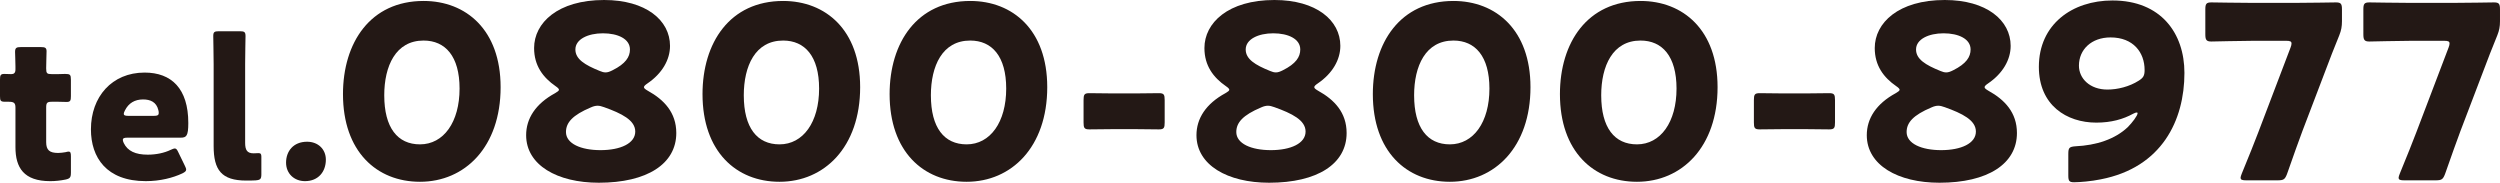
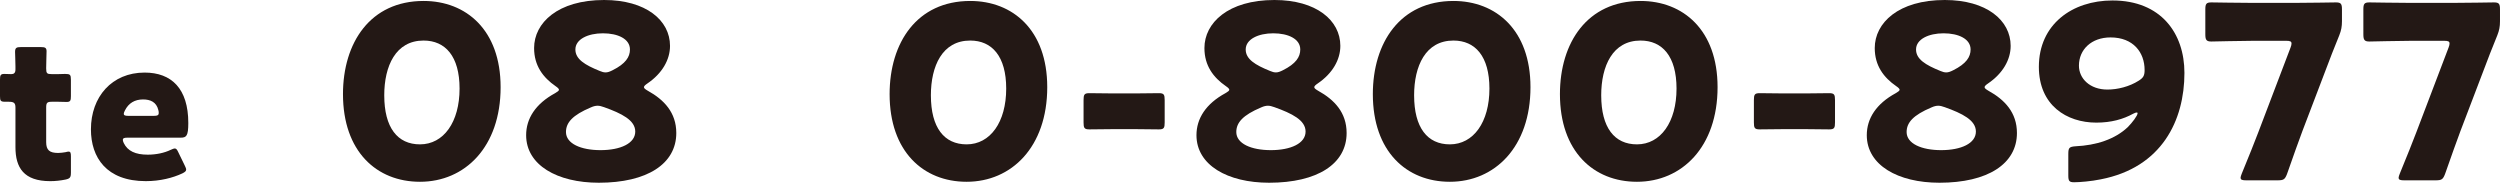
<svg xmlns="http://www.w3.org/2000/svg" id="uuid-80d0068c-34dc-4206-8e34-589b90bd7555" data-name="レイヤー_2" width="418.44" height="30.586" viewBox="0 0 418.44 30.586">
  <defs>
    <style>
      .uuid-e4785680-ac64-4163-9dc0-60f1269d97fd {
        fill: #231815;
      }
    </style>
  </defs>
  <g id="uuid-fc313791-aa29-4e2a-b4aa-37c002bec9ff" data-name="レイヤー_1">
    <g>
      <path class="uuid-e4785680-ac64-4163-9dc0-60f1269d97fd" d="M11.866,28.93c0,.775-.161.97-.938,1.132-.809.161-1.648.258-2.521.258-4.43,0-5.82-2.263-5.82-5.69v-6.628c0-.809-.291-.971-1.164-.971h-.55c-.775,0-.873-.161-.873-.938v-2.78c0-.712.098-.938.712-.938.291,0,.743.032,1.164.032.452,0,.711-.194.711-.776v-.518c0-.905-.064-2.004-.064-2.425,0-.679.226-.808.97-.808h3.362c.712,0,.938.129.938.711,0,.42-.065,2.069-.065,2.846,0,.84.13.97.938.97h1.067c.355,0,.905-.032,1.164-.032.841,0,.97.129.97.97v2.748c0,.744-.097.971-.711.971-.42,0-1.002-.033-1.423-.033h-1.034c-.809,0-.971.162-.971.971v5.787c0,1.326.55,1.811,2.005,1.811.421,0,.809-.064,1.229-.129.227-.064.389-.097.518-.097.323,0,.388.226.388.808v2.749Z" />
      <path class="uuid-e4785680-ac64-4163-9dc0-60f1269d97fd" d="M30.933,27.733c.129.259.226.484.226.646,0,.259-.193.42-.646.646-1.584.744-3.718,1.293-6.111,1.293-6.596,0-9.183-3.977-9.183-8.665,0-5.432,3.492-9.506,8.989-9.506,4.494,0,7.308,2.684,7.308,8.439,0,2.198-.324,2.457-1.294,2.457h-8.924c-.518,0-.744.097-.744.355,0,.162.065.323.162.55.646,1.325,1.94,1.939,4.01,1.939,1.422,0,2.78-.291,3.848-.808.291-.13.517-.227.679-.227.259,0,.388.194.614.679l1.067,2.199ZM26.567,18.906c0-.13,0-.259-.064-.485-.324-1.357-1.358-1.778-2.555-1.778-1.391,0-2.425.614-3.039,1.843-.13.259-.194.421-.194.582,0,.227.227.323.743.323h4.301c.582,0,.809-.097.809-.484Z" />
-       <path class="uuid-e4785680-ac64-4163-9dc0-60f1269d97fd" d="M42.776,30.19c-.518.032-1.034.032-1.552.032-4.171,0-5.465-1.778-5.465-5.787v-13.71c0-1.325-.064-4.462-.064-4.688,0-.679.194-.808.938-.808h3.524c.744,0,.938.129.938.808,0,.227-.064,3.363-.064,4.688v13.16c0,1.229.323,1.778,1.423,1.778.291,0,.712-.032.809-.032.355,0,.484.129.484.582v2.941c0,.809-.161.971-.97,1.035Z" />
-       <path class="uuid-e4785680-ac64-4163-9dc0-60f1269d97fd" d="M54.541,26.73c0,2.005-1.261,3.589-3.492,3.589-1.811,0-3.169-1.261-3.169-3.104,0-1.875,1.196-3.492,3.524-3.492,1.811,0,3.137,1.229,3.137,3.007Z" />
      <path class="uuid-e4785680-ac64-4163-9dc0-60f1269d97fd" d="M83.791,14.586c0,10.021-5.98,15.839-13.495,15.839-7.273,0-12.89-5.091-12.89-14.667C57.406,7.151,61.972.161,70.901.161c7.111,0,12.89,4.849,12.89,14.425ZM64.315,15.96c0,5.414,2.223,8.202,5.98,8.202,3.959,0,6.626-3.718,6.626-9.334,0-5.414-2.384-8.041-6.021-8.041-4.687,0-6.586,4.283-6.586,9.173Z" />
      <path class="uuid-e4785680-ac64-4163-9dc0-60f1269d97fd" d="M107.781,14.586c0,.202.242.363.646.605,2.707,1.495,4.768,3.637,4.768,7.071,0,5.172-4.889,8.323-12.97,8.323-6.95,0-12.162-2.949-12.162-7.959,0-2.788,1.576-5.253,4.849-7.031.404-.242.646-.404.646-.565s-.202-.363-.565-.606c-2.102-1.454-3.597-3.434-3.597-6.384,0-4.202,3.96-8.04,11.718-8.04,6.99,0,11.031,3.394,11.031,7.677,0,2.303-1.293,4.606-3.799,6.303-.363.243-.565.444-.565.606ZM100.023,17.697c-.323,0-.687.08-1.132.282-3.07,1.293-4.161,2.546-4.161,4.122,0,1.939,2.505,3.03,5.778,3.03,3.354,0,5.818-1.132,5.818-3.111,0-1.899-2.264-3.03-5.213-4.081-.444-.162-.768-.242-1.091-.242ZM100.912,5.575c-2.465,0-4.606.97-4.606,2.707,0,1.616,1.576,2.586,4.081,3.597.364.161.688.242.97.242.364,0,.688-.121,1.172-.363,2.182-1.092,2.909-2.223,2.909-3.476,0-1.777-2.021-2.707-4.525-2.707Z" />
-       <path class="uuid-e4785680-ac64-4163-9dc0-60f1269d97fd" d="M143.969,14.586c0,10.021-5.98,15.839-13.495,15.839-7.273,0-12.89-5.091-12.89-14.667,0-8.606,4.565-15.597,13.495-15.597,7.111,0,12.89,4.849,12.89,14.425ZM124.493,15.96c0,5.414,2.223,8.202,5.98,8.202,3.959,0,6.626-3.718,6.626-9.334,0-5.414-2.384-8.041-6.021-8.041-4.687,0-6.586,4.283-6.586,9.173Z" />
-       <path class="uuid-e4785680-ac64-4163-9dc0-60f1269d97fd" d="M175.284,14.586c0,10.021-5.98,15.839-13.495,15.839-7.273,0-12.89-5.091-12.89-14.667,0-8.606,4.565-15.597,13.495-15.597,7.111,0,12.89,4.849,12.89,14.425ZM155.809,15.96c0,5.414,2.223,8.202,5.98,8.202,3.959,0,6.626-3.718,6.626-9.334,0-5.414-2.384-8.041-6.021-8.041-4.687,0-6.586,4.283-6.586,9.173Z" />
+       <path class="uuid-e4785680-ac64-4163-9dc0-60f1269d97fd" d="M175.284,14.586c0,10.021-5.98,15.839-13.495,15.839-7.273,0-12.89-5.091-12.89-14.667,0-8.606,4.565-15.597,13.495-15.597,7.111,0,12.89,4.849,12.89,14.425M155.809,15.96c0,5.414,2.223,8.202,5.98,8.202,3.959,0,6.626-3.718,6.626-9.334,0-5.414-2.384-8.041-6.021-8.041-4.687,0-6.586,4.283-6.586,9.173Z" />
      <path class="uuid-e4785680-ac64-4163-9dc0-60f1269d97fd" d="M186.212,21.616c-1.415,0-3.354.04-3.879.04-.849,0-.971-.242-.971-1.171v-3.718c0-.93.122-1.172.971-1.172.524,0,2.464.041,3.879.041h3.879c1.414,0,3.354-.041,3.879-.041.848,0,.969.242.969,1.172v3.718c0,.929-.121,1.171-.969,1.171-.525,0-2.465-.04-3.879-.04h-3.879Z" />
      <path class="uuid-e4785680-ac64-4163-9dc0-60f1269d97fd" d="M219.977,14.586c0,.202.242.363.646.605,2.707,1.495,4.768,3.637,4.768,7.071,0,5.172-4.889,8.323-12.97,8.323-6.95,0-12.162-2.949-12.162-7.959,0-2.788,1.576-5.253,4.849-7.031.404-.242.646-.404.646-.565s-.202-.363-.565-.606c-2.102-1.454-3.597-3.434-3.597-6.384,0-4.202,3.96-8.04,11.718-8.04,6.99,0,11.031,3.394,11.031,7.677,0,2.303-1.293,4.606-3.799,6.303-.363.243-.565.444-.565.606ZM212.219,17.697c-.323,0-.687.08-1.132.282-3.07,1.293-4.161,2.546-4.161,4.122,0,1.939,2.505,3.03,5.778,3.03,3.354,0,5.818-1.132,5.818-3.111,0-1.899-2.264-3.03-5.213-4.081-.444-.162-.768-.242-1.091-.242ZM213.107,5.575c-2.465,0-4.606.97-4.606,2.707,0,1.616,1.576,2.586,4.081,3.597.364.161.688.242.97.242.364,0,.688-.121,1.172-.363,2.182-1.092,2.909-2.223,2.909-3.476,0-1.777-2.021-2.707-4.525-2.707Z" />
      <path class="uuid-e4785680-ac64-4163-9dc0-60f1269d97fd" d="M256.165,14.586c0,10.021-5.98,15.839-13.495,15.839-7.273,0-12.89-5.091-12.89-14.667,0-8.606,4.565-15.597,13.495-15.597,7.111,0,12.89,4.849,12.89,14.425ZM236.689,15.96c0,5.414,2.223,8.202,5.98,8.202,3.959,0,6.626-3.718,6.626-9.334,0-5.414-2.384-8.041-6.021-8.041-4.687,0-6.586,4.283-6.586,9.173Z" />
      <path class="uuid-e4785680-ac64-4163-9dc0-60f1269d97fd" d="M287.48,14.586c0,10.021-5.98,15.839-13.495,15.839-7.273,0-12.89-5.091-12.89-14.667,0-8.606,4.565-15.597,13.495-15.597,7.111,0,12.89,4.849,12.89,14.425ZM268.005,15.96c0,5.414,2.223,8.202,5.98,8.202,3.959,0,6.626-3.718,6.626-9.334,0-5.414-2.384-8.041-6.021-8.041-4.687,0-6.586,4.283-6.586,9.173Z" />
      <path class="uuid-e4785680-ac64-4163-9dc0-60f1269d97fd" d="M298.407,21.616c-1.414,0-3.354.04-3.879.04-.848,0-.969-.242-.969-1.171v-3.718c0-.93.121-1.172.969-1.172.525,0,2.465.041,3.879.041h3.879c1.415,0,3.354-.041,3.879-.041.849,0,.971.242.971,1.172v3.718c0,.929-.122,1.171-.971,1.171-.524,0-2.464-.04-3.879-.04h-3.879Z" />
      <path class="uuid-e4785680-ac64-4163-9dc0-60f1269d97fd" d="M332.173,14.586c0,.202.242.363.646.605,2.707,1.495,4.768,3.637,4.768,7.071,0,5.172-4.889,8.323-12.97,8.323-6.95,0-12.162-2.949-12.162-7.959,0-2.788,1.576-5.253,4.849-7.031.404-.242.646-.404.646-.565s-.202-.363-.565-.606c-2.102-1.454-3.597-3.434-3.597-6.384,0-4.202,3.96-8.04,11.718-8.04,6.99,0,11.03,3.394,11.03,7.677,0,2.303-1.293,4.606-3.798,6.303-.363.243-.565.444-.565.606ZM324.415,17.697c-.323,0-.687.08-1.131.282-3.071,1.293-4.162,2.546-4.162,4.122,0,1.939,2.505,3.03,5.777,3.03,3.354,0,5.818-1.132,5.818-3.111,0-1.899-2.262-3.03-5.212-4.081-.444-.162-.768-.242-1.091-.242ZM325.304,5.575c-2.465,0-4.605.97-4.605,2.707,0,1.616,1.575,2.586,4.08,3.597.364.161.688.242.97.242.364,0,.688-.121,1.172-.363,2.183-1.092,2.909-2.223,2.909-3.476,0-1.777-2.02-2.707-4.525-2.707Z" />
      <path class="uuid-e4785680-ac64-4163-9dc0-60f1269d97fd" d="M353.58.08c8.122,0,12.041,5.495,12.041,12.122,0,7.919-3.758,15.839-14.021,17.818-1.535.323-3.556.485-4.444.485-.809,0-.97-.202-.97-1.132v-3.596c0-1.051.161-1.212,1.212-1.293,3.475-.162,6.586-1.172,8.728-3.192.768-.768,1.656-1.939,1.656-2.344,0-.08-.04-.121-.121-.121-.121,0-.323.041-.605.202-1.697.93-3.678,1.495-6.183,1.495-4.97,0-9.616-2.909-9.616-9.334,0-7.111,5.576-11.111,12.323-11.111ZM353.257,6.263c-3.191,0-5.293,2.02-5.293,4.728,0,2.141,1.818,4,4.768,4,1.697,0,3.678-.485,5.253-1.495.768-.485.97-.849.97-1.778,0-2.949-1.898-5.454-5.697-5.454Z" />
      <path class="uuid-e4785680-ac64-4163-9dc0-60f1269d97fd" d="M385.323,22.061c-.688,1.859-1.334,3.637-2.505,6.99-.364.97-.566,1.132-1.616,1.132h-5.253c-.646,0-.93-.081-.93-.444,0-.162.081-.364.202-.688,1.334-3.232,2.061-5.091,2.748-6.869l5.414-14.223c.121-.282.161-.525.161-.687,0-.363-.282-.444-.929-.444h-5.414c-2.142,0-6.546.121-7.071.121-.849,0-1.011-.283-1.011-1.212V1.575c0-.929.162-1.172,1.011-1.172.282,0,4.93.081,7.071.081h6.707c2.142,0,6.788-.081,7.07-.081.849,0,1.011.243,1.011,1.172v1.979c0,.89-.121,1.536-.444,2.344-.849,2.061-1.657,4.162-2.263,5.778l-3.96,10.384Z" />
      <path class="uuid-e4785680-ac64-4163-9dc0-60f1269d97fd" d="M411.773,22.061c-.687,1.859-1.333,3.637-2.505,6.99-.364.97-.566,1.132-1.616,1.132h-5.253c-.646,0-.93-.081-.93-.444,0-.162.081-.364.202-.688,1.333-3.232,2.061-5.091,2.748-6.869l5.414-14.223c.121-.282.161-.525.161-.687,0-.363-.282-.444-.929-.444h-5.415c-2.141,0-6.545.121-7.07.121-.849,0-1.01-.283-1.01-1.212V1.575c0-.929.161-1.172,1.01-1.172.283,0,4.93.081,7.07.081h6.708c2.142,0,6.788-.081,7.07-.081.849,0,1.011.243,1.011,1.172v1.979c0,.89-.121,1.536-.444,2.344-.849,2.061-1.657,4.162-2.263,5.778l-3.96,10.384Z" />
    </g>
  </g>
</svg>